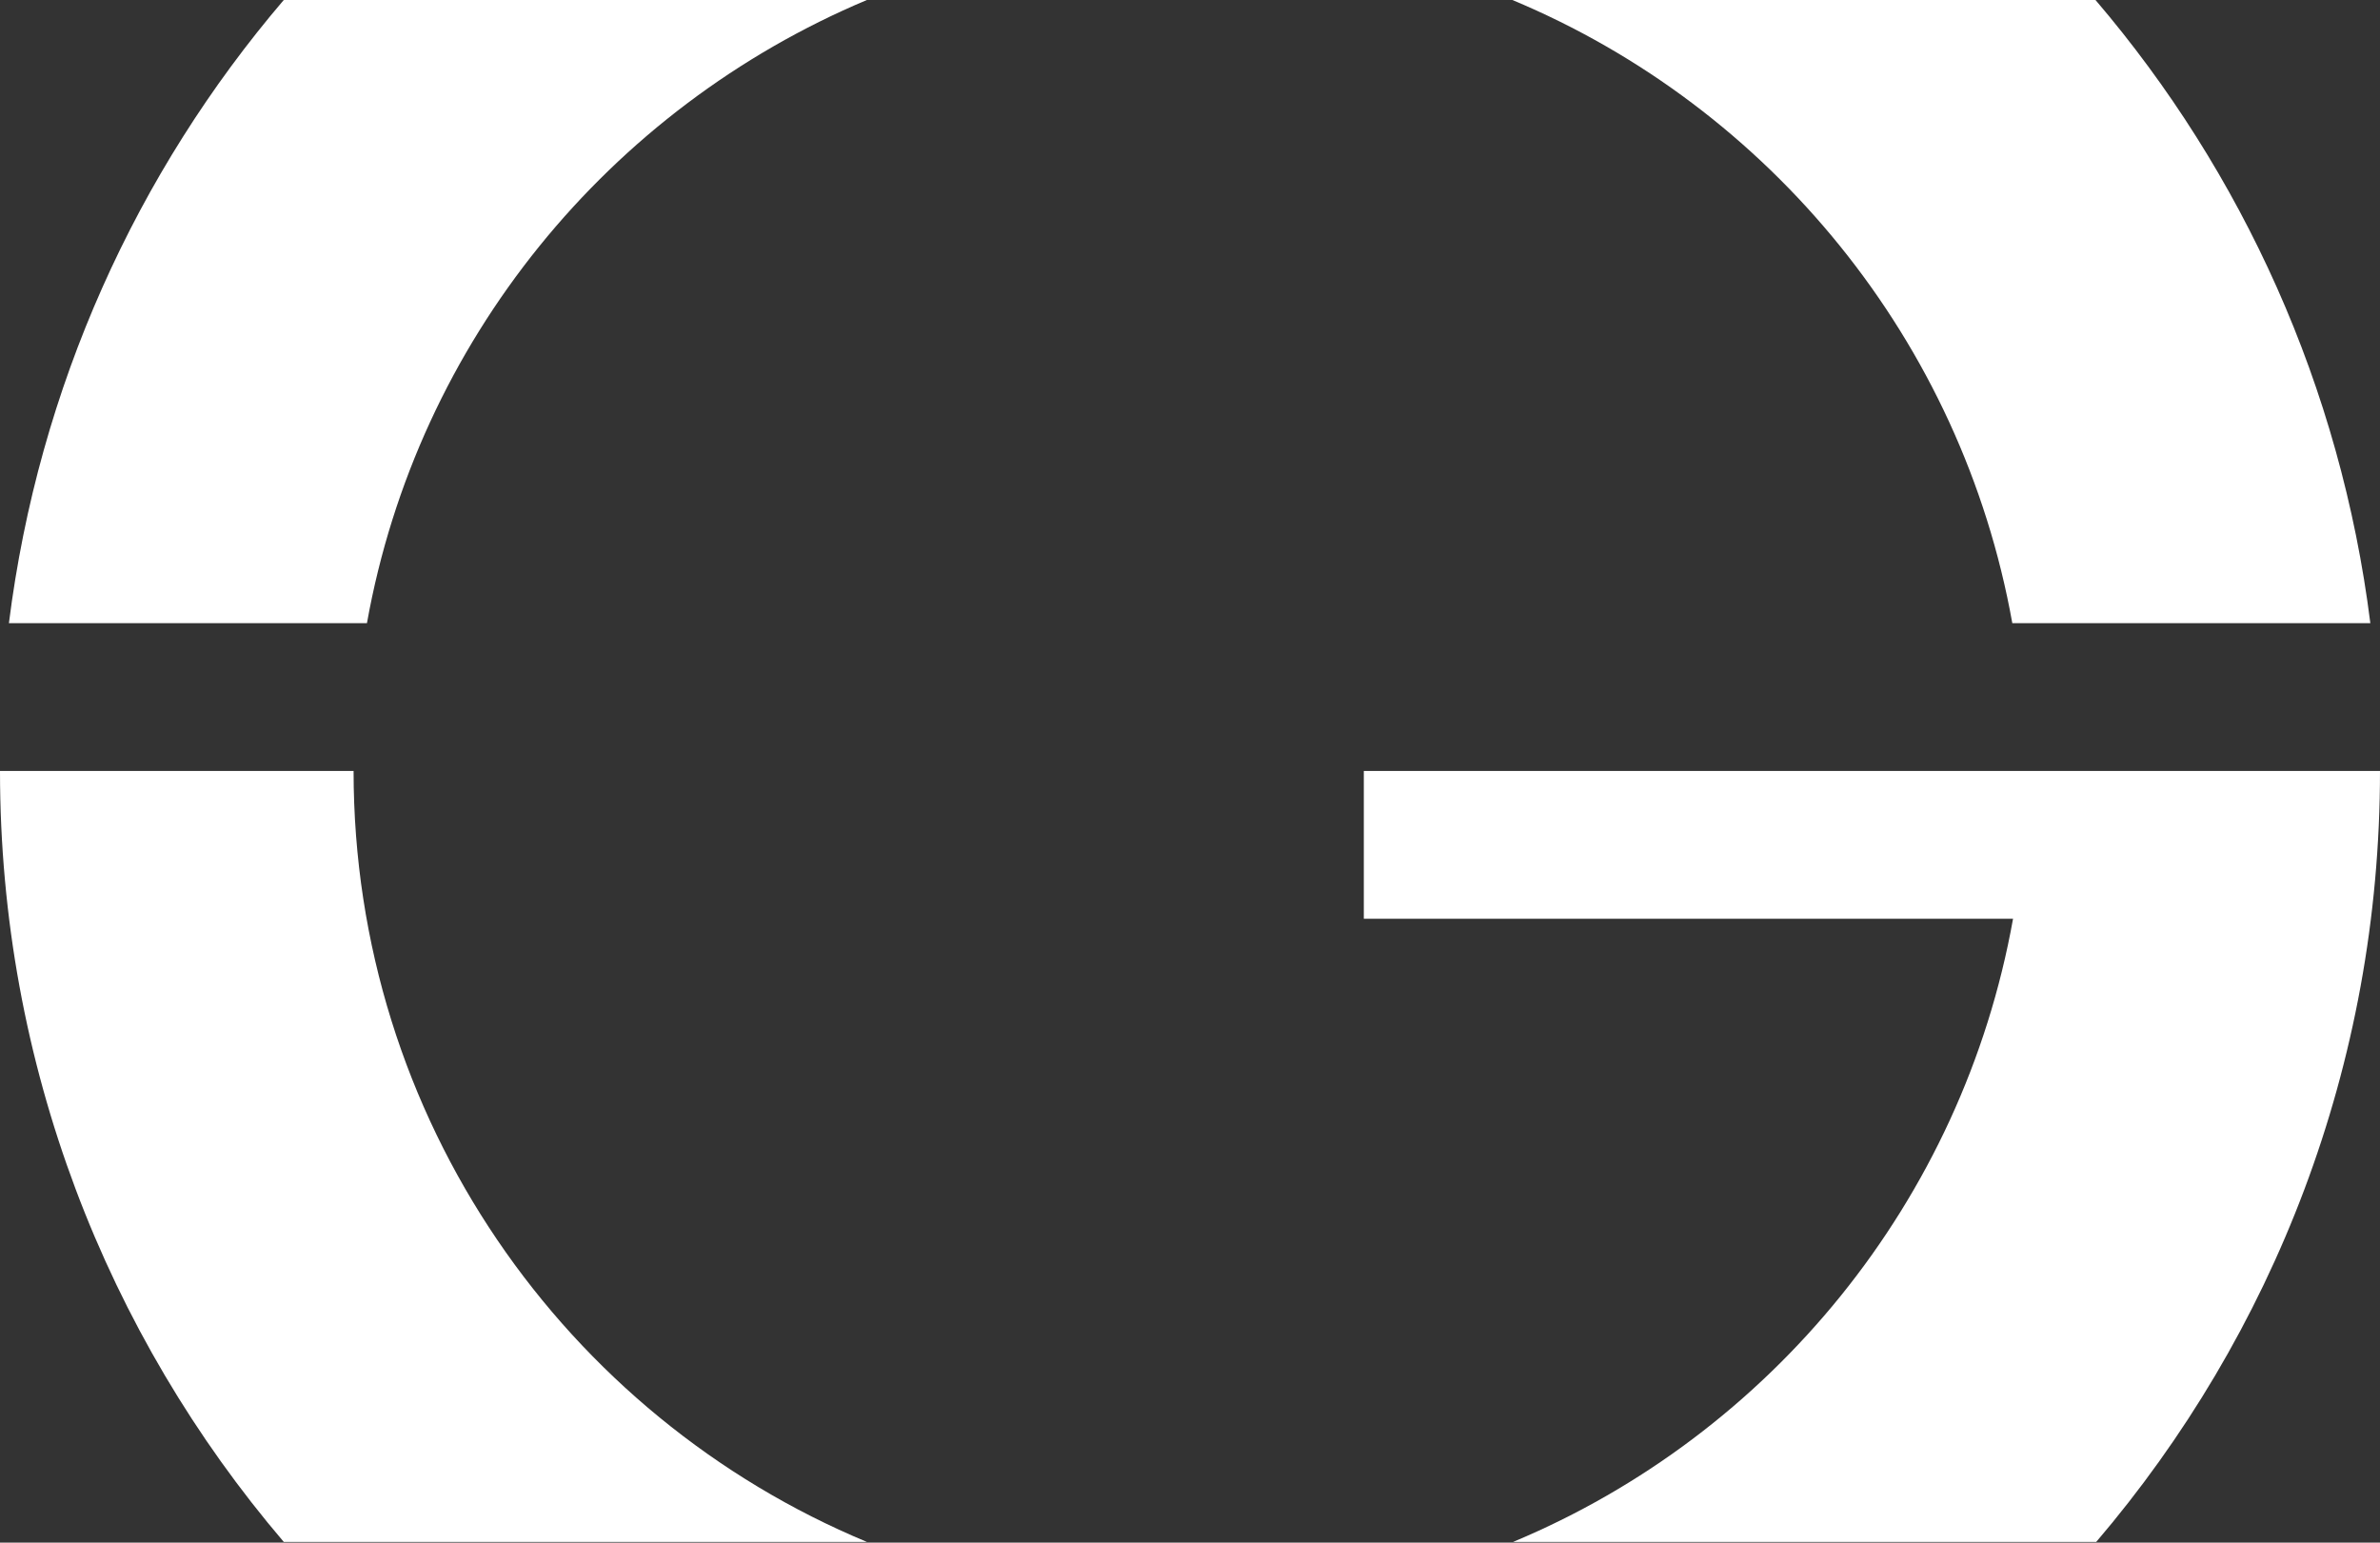
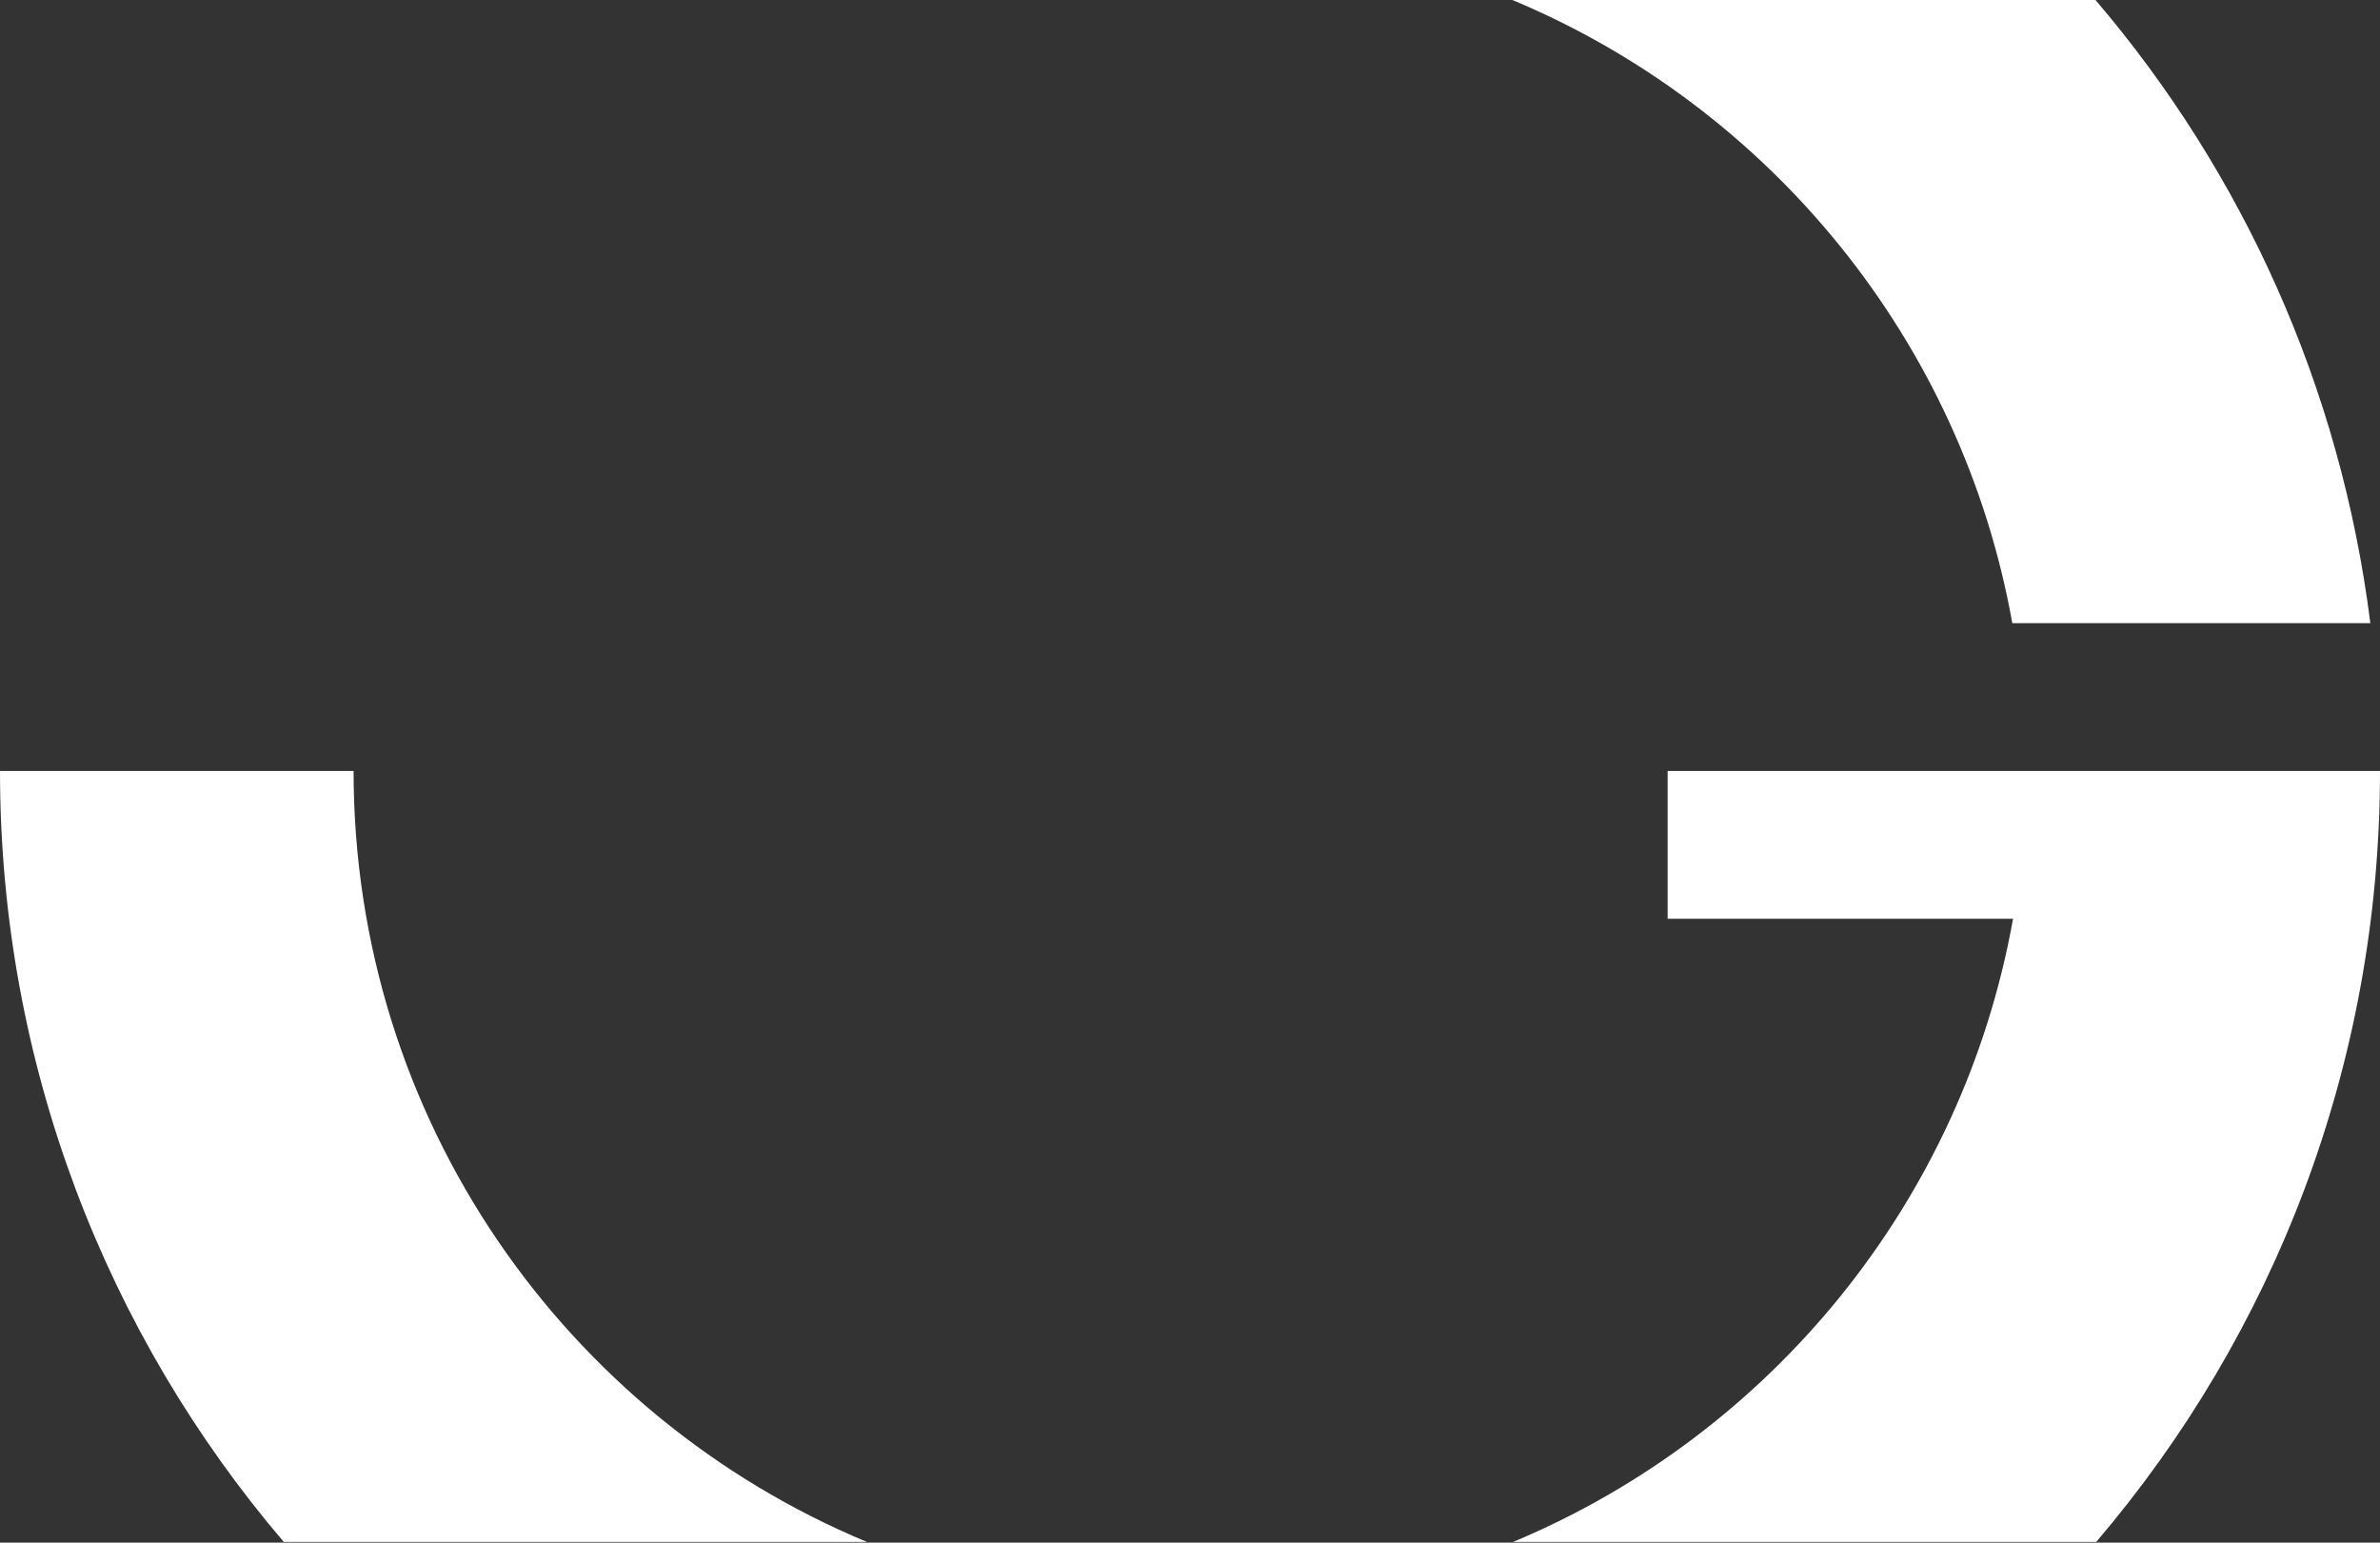
<svg xmlns="http://www.w3.org/2000/svg" version="1.1" id="Layer_1" x="0px" y="0px" viewBox="0 0 320.4 207.7" style="enable-background:new 0 0 320.4 207.7;" xml:space="preserve">
  <rect x="0" y="0" width="320.4" height="207.7" fill="#333333" stroke="none" />
  <style type="text/css">
	.st0{fill:#FFFFFF;}
</style>
  <g>
    <path class="st0" d="M270.9,83.9h48.2c-4-31.8-17.2-60.7-37-83.9h-78.5C238.3,14.5,264.1,45.9,270.9,83.9" />
-     <path class="st0" d="M320.4,103.8h-6.7h-40.9h-89.2v19.9H271c-6.8,38-32.6,69.4-67.3,83.9h78.5C306,179.7,320.4,143.5,320.4,103.8   C320.4,103.8,320.4,103.8,320.4,103.8" />
-     <path class="st0" d="M49.4,83.9c6.8-38,32.6-69.3,67.3-83.9H38.2c-19.8,23.2-33,52.1-37,83.9H49.4z" />
+     <path class="st0" d="M320.4,103.8h-6.7h-89.2v19.9H271c-6.8,38-32.6,69.4-67.3,83.9h78.5C306,179.7,320.4,143.5,320.4,103.8   C320.4,103.8,320.4,103.8,320.4,103.8" />
    <path class="st0" d="M47.6,103.8C47.6,103.8,47.6,103.8,47.6,103.8l-47.6,0c0,0,0,0,0,0c0,39.6,14.4,75.9,38.2,103.8h78.5   C76.1,190.7,47.6,150.6,47.6,103.8" />
  </g>
</svg>